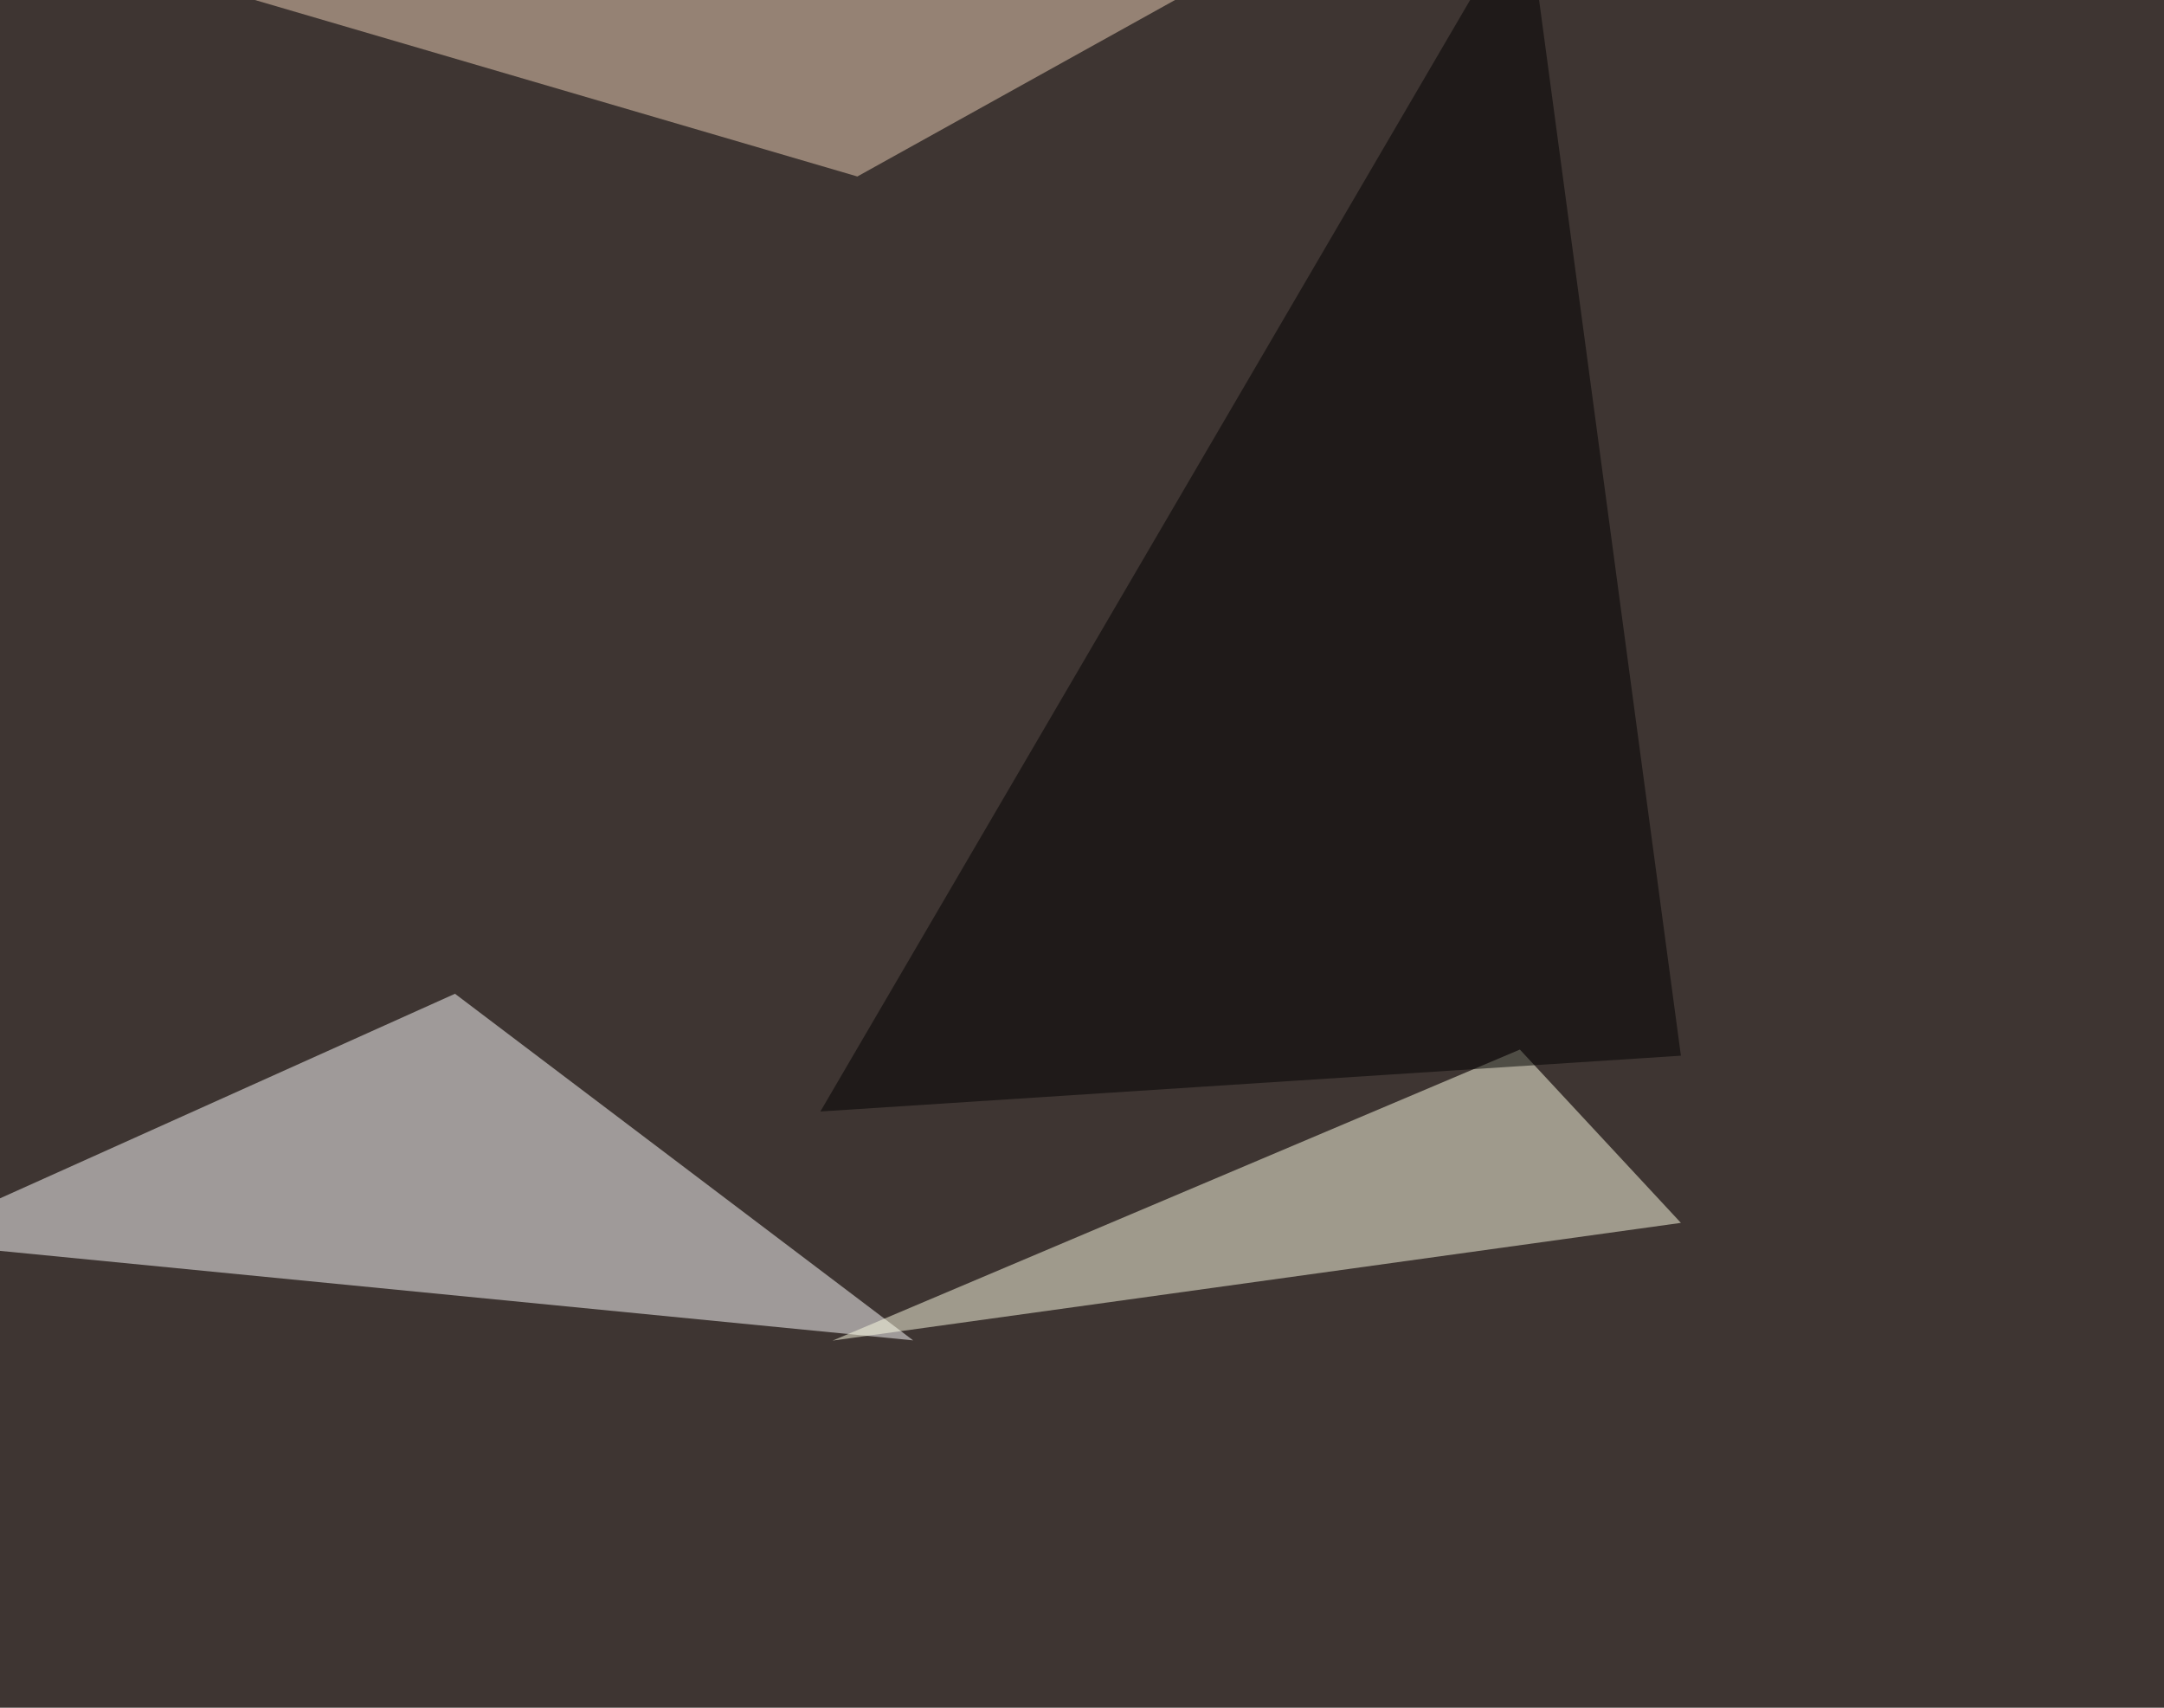
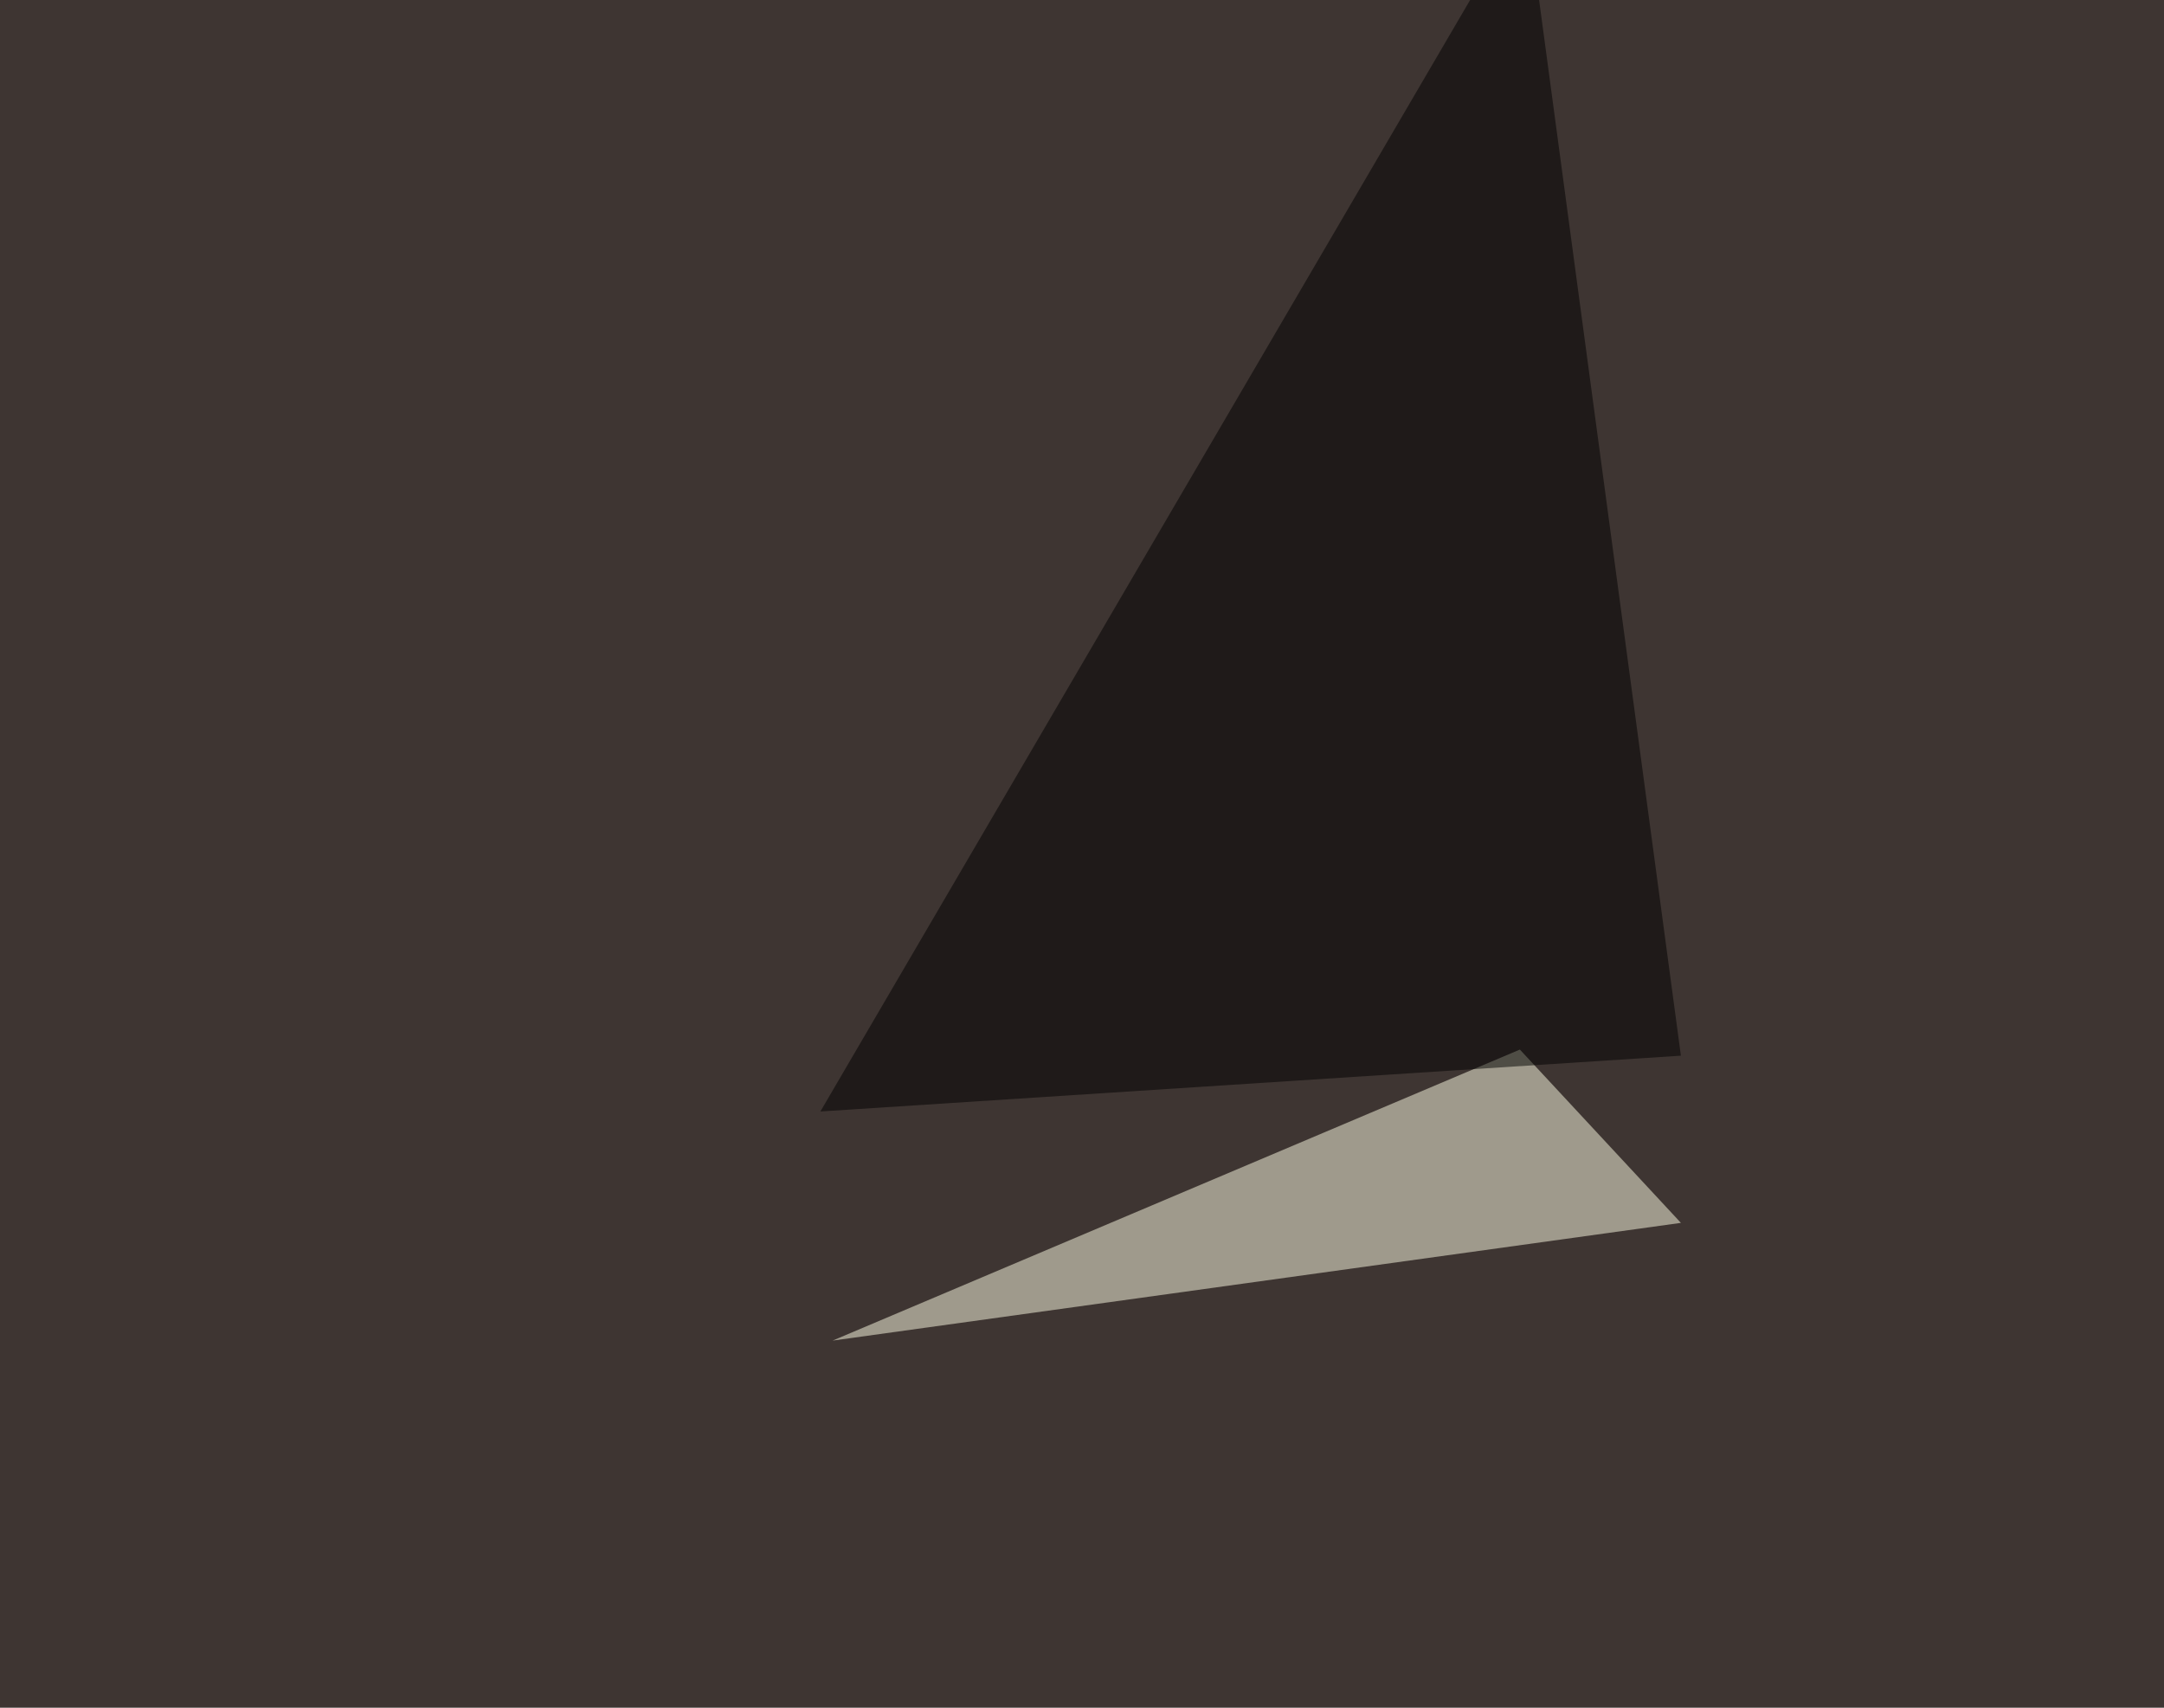
<svg xmlns="http://www.w3.org/2000/svg" width="1024" height="808">
  <filter id="a">
    <feGaussianBlur stdDeviation="55" />
  </filter>
  <rect width="100%" height="100%" fill="#3e3532" />
  <g filter="url(#a)">
    <g fill-opacity=".5">
-       <path fill="#fff" d="M-45.4 587.4l260.7-117.2 216.8 164z" />
-       <path fill="#ffffe6" d="M795.4 578.6L394 634.3l325.2-137.7z" />
-       <path fill="#ecd0b7" d="M616.7-33.7l-211 117.2L45.5-22z" />
+       <path fill="#ffffe6" d="M795.4 578.6L394 634.3l325.2-137.7" />
      <path d="M722.2-45.4l-334 571.3 407.2-26.4z" />
    </g>
  </g>
</svg>